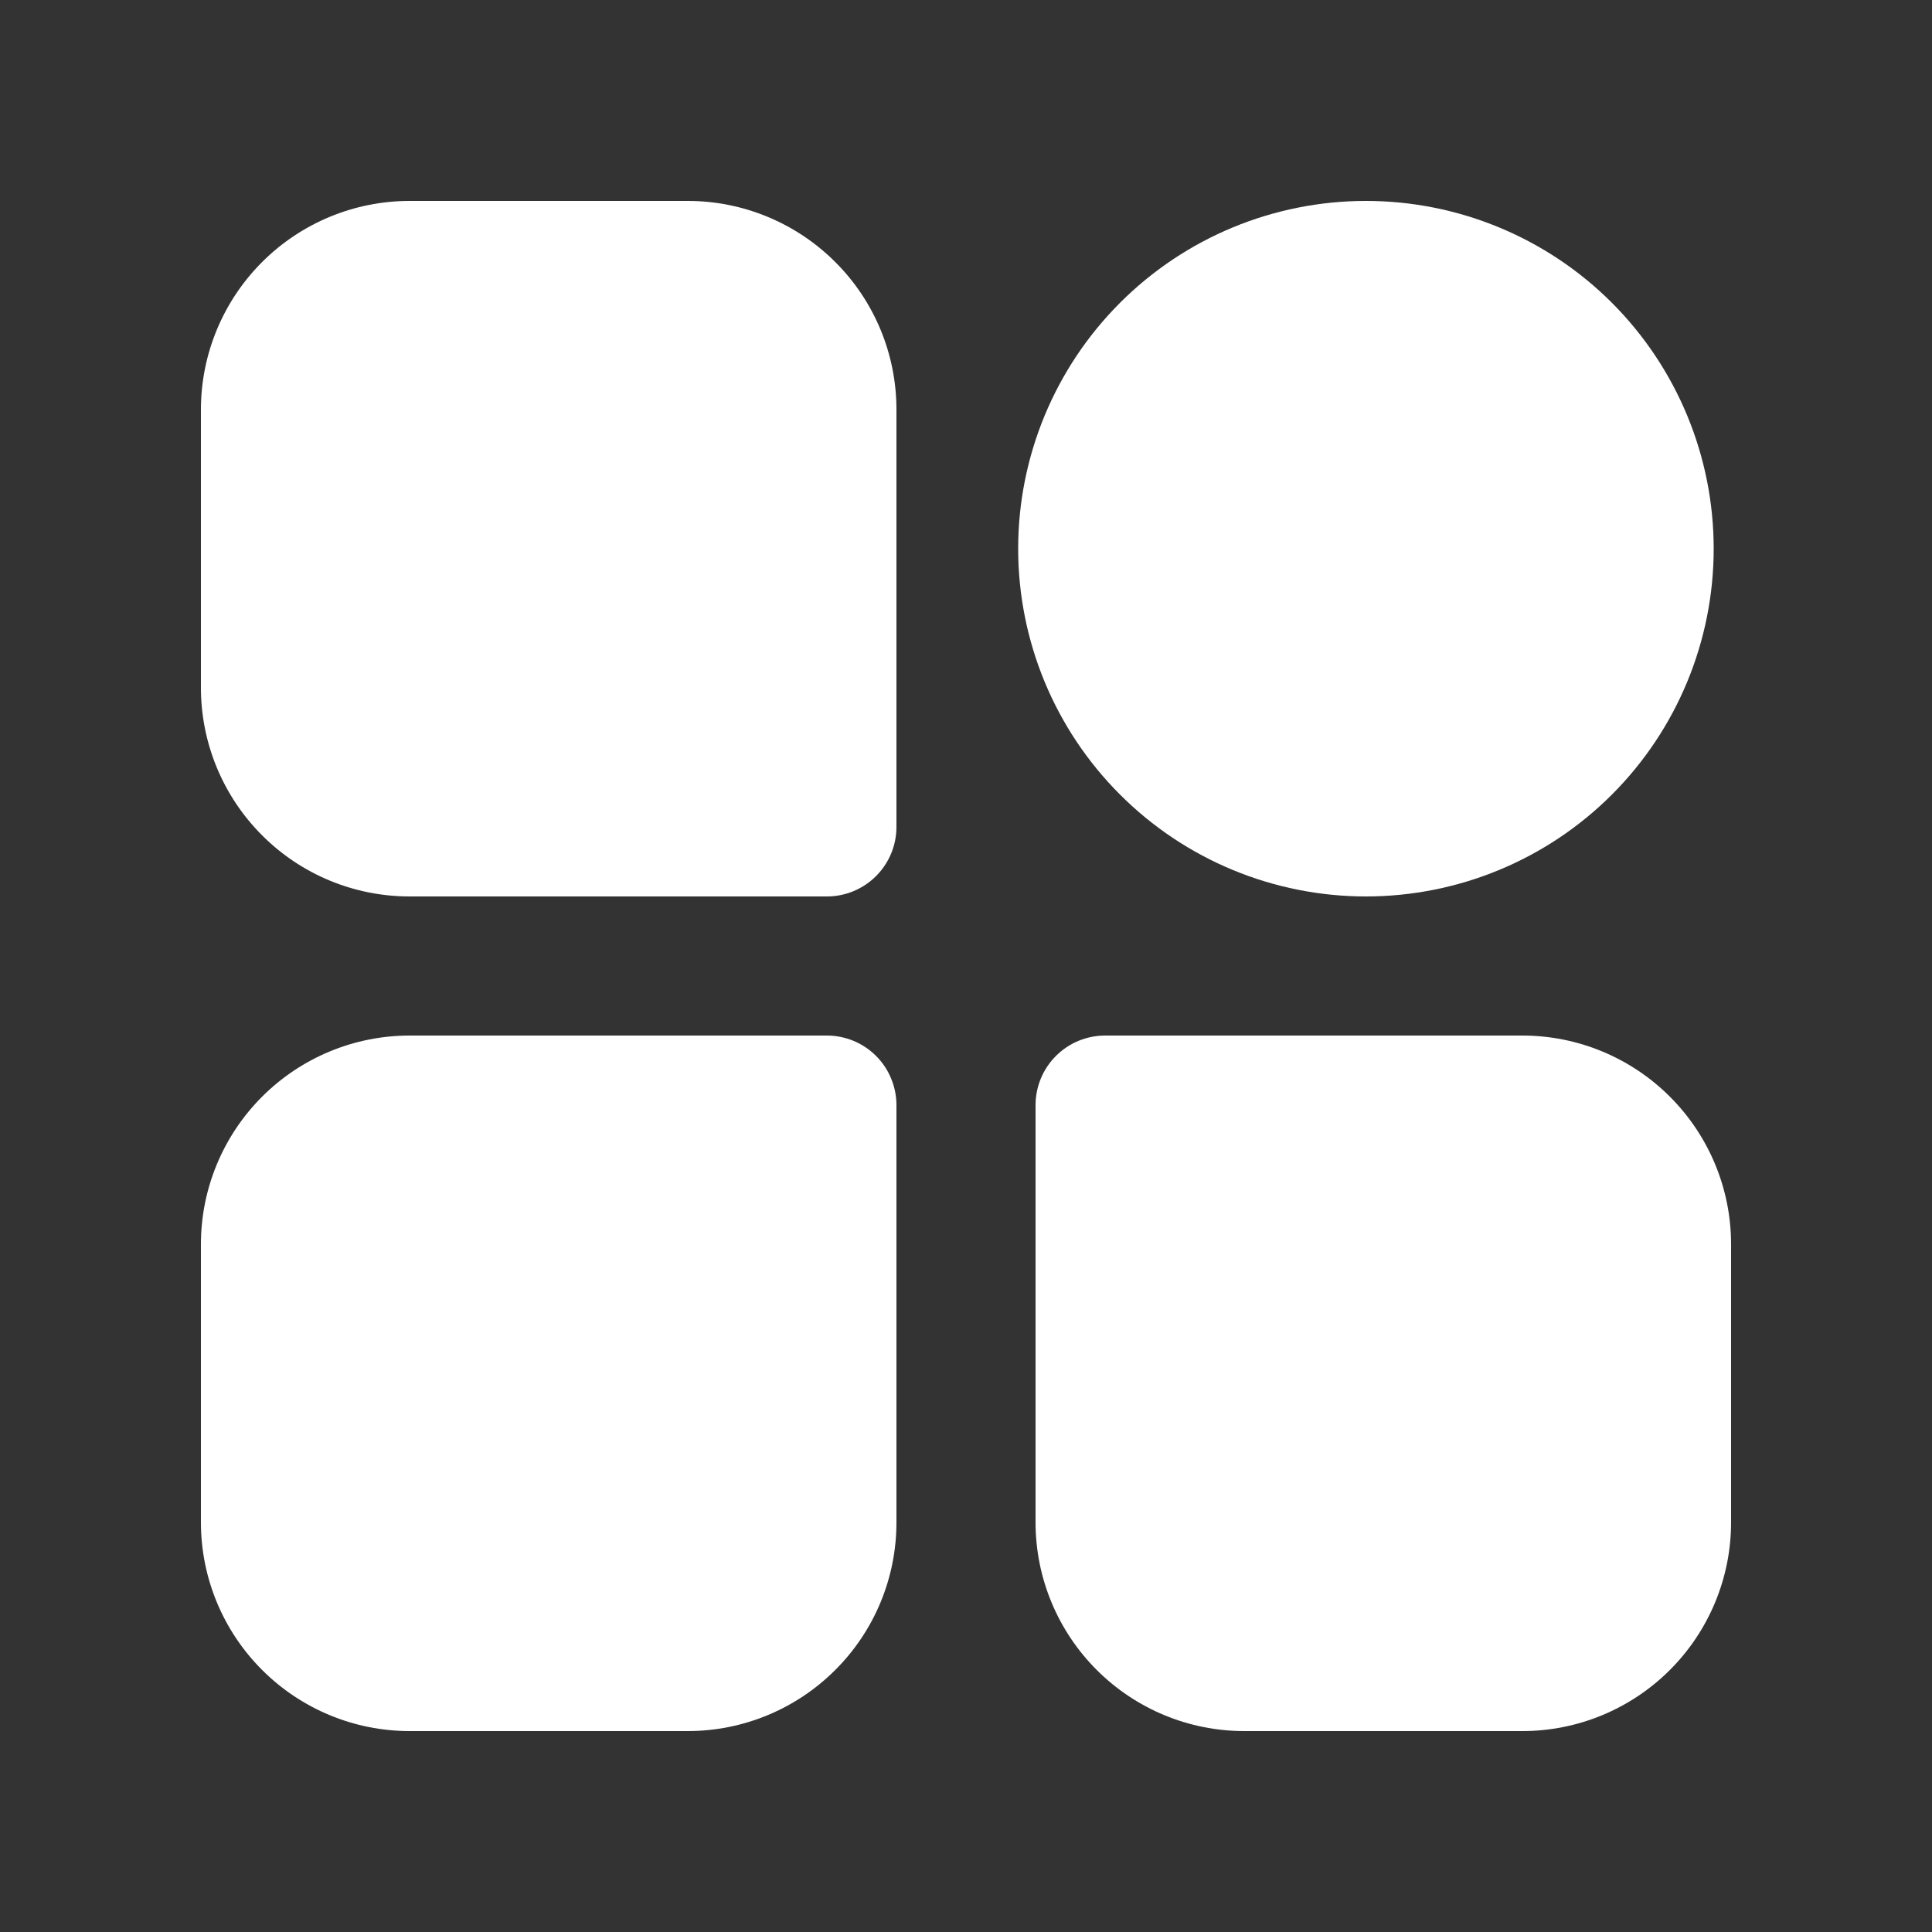
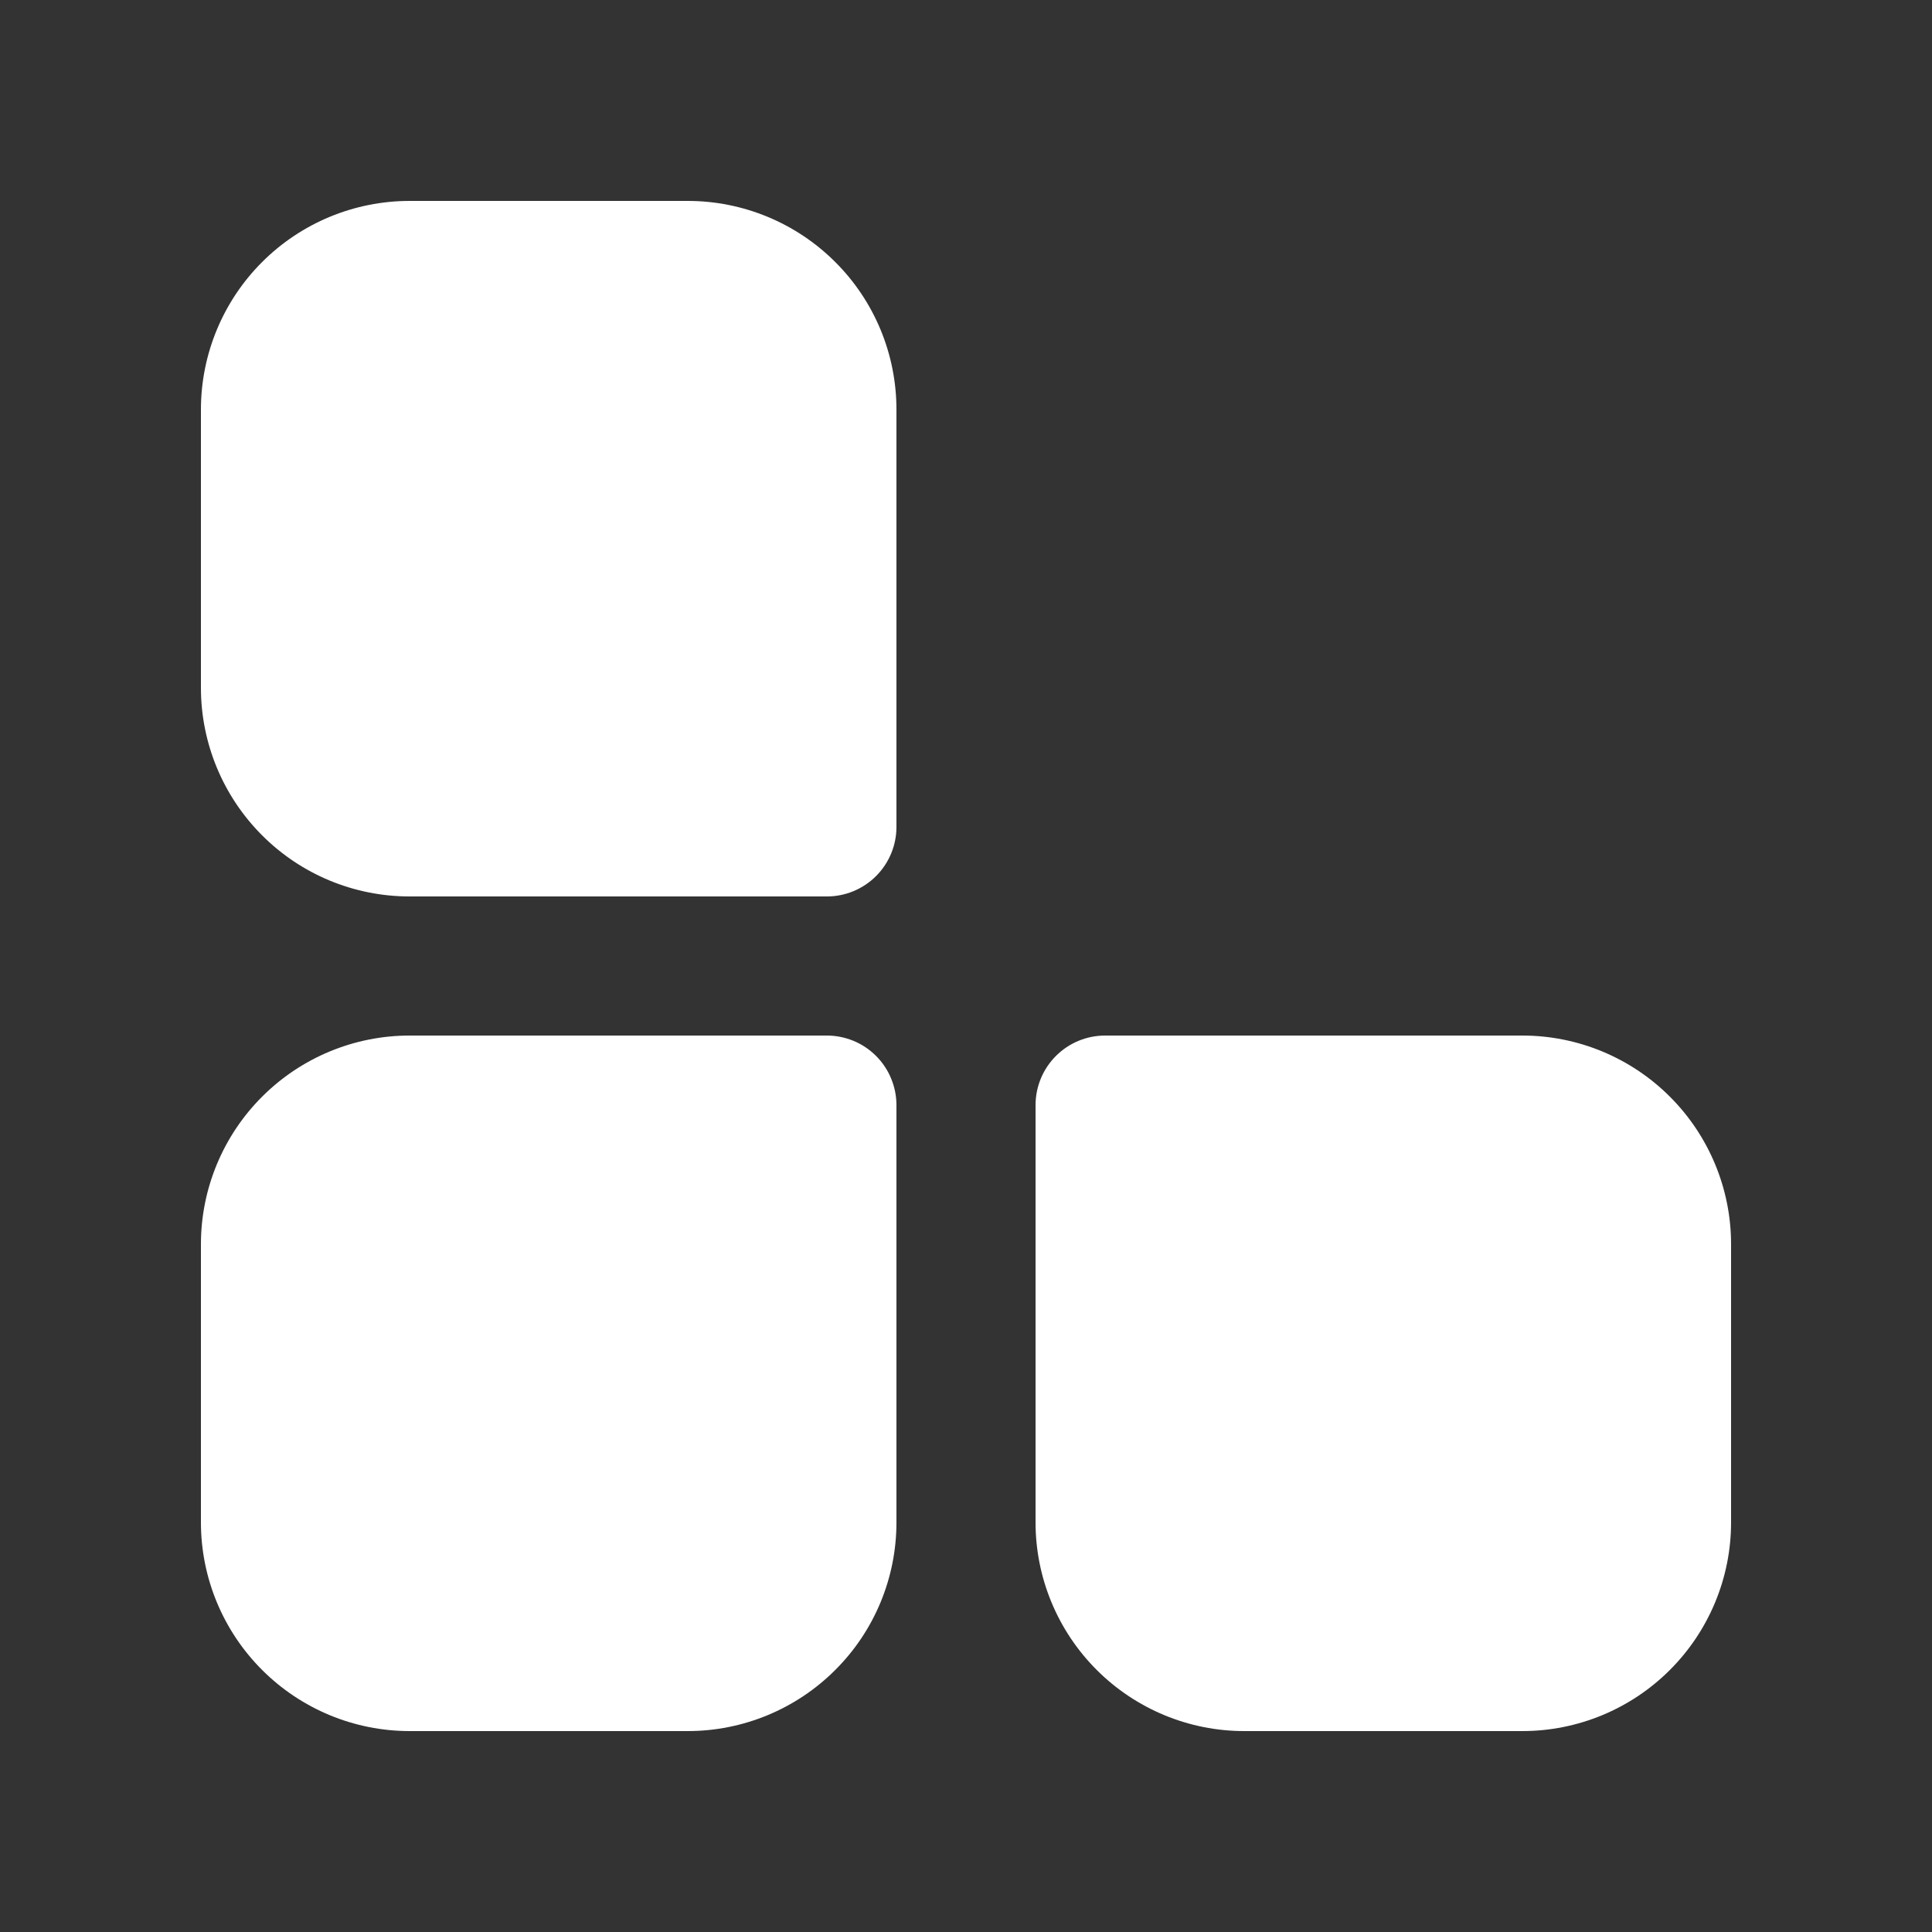
<svg xmlns="http://www.w3.org/2000/svg" width="20" height="20" viewBox="0 0 20 20" fill="none">
  <rect x="0" y="0" width="20" height="20" fill="#333333" stroke="none" />
  <path d="M4.24 2.08H7.12C7.693 2.08 8.242 2.308 8.647 2.713C9.053 3.118 9.28 3.667 9.28 4.24V8.56C9.28 8.751 9.204 8.934 9.069 9.069C8.934 9.204 8.751 9.28 8.56 9.28H4.24C3.667 9.28 3.118 9.053 2.713 8.647C2.308 8.242 2.08 7.693 2.08 7.12V4.24C2.08 3.667 2.308 3.118 2.713 2.713C3.118 2.308 3.667 2.08 4.24 2.08ZM4.24 10.72H8.56C8.655 10.72 8.748 10.739 8.836 10.775C8.923 10.811 9.002 10.864 9.069 10.931C9.136 10.998 9.189 11.077 9.225 11.165C9.261 11.252 9.28 11.345 9.28 11.44V15.76C9.28 16.333 9.053 16.882 8.647 17.287C8.242 17.692 7.693 17.92 7.12 17.92H4.24C3.667 17.92 3.118 17.692 2.713 17.287C2.308 16.882 2.08 16.333 2.08 15.76V12.88C2.08 12.307 2.308 11.758 2.713 11.353C3.118 10.948 3.667 10.72 4.24 10.72ZM11.44 10.72H15.76C16.333 10.72 16.882 10.948 17.287 11.353C17.692 11.758 17.92 12.307 17.92 12.88V15.76C17.92 16.333 17.692 16.882 17.287 17.287C16.882 17.692 16.333 17.92 15.76 17.92H12.88C12.307 17.92 11.758 17.692 11.353 17.287C10.948 16.882 10.72 16.333 10.72 15.76V11.44C10.72 11.249 10.796 11.066 10.931 10.931C11.066 10.796 11.249 10.72 11.44 10.72Z" fill="white" />
-   <path d="M10.54 5.68C10.54 6.635 10.919 7.551 11.595 8.226C12.27 8.901 13.185 9.28 14.14 9.28C15.095 9.28 16.011 8.901 16.686 8.226C17.361 7.551 17.74 6.635 17.74 5.68C17.74 4.725 17.361 3.81 16.686 3.134C16.011 2.459 15.095 2.08 14.14 2.08C13.185 2.08 12.27 2.459 11.595 3.134C10.919 3.81 10.54 4.725 10.54 5.68Z" fill="white" />
</svg>